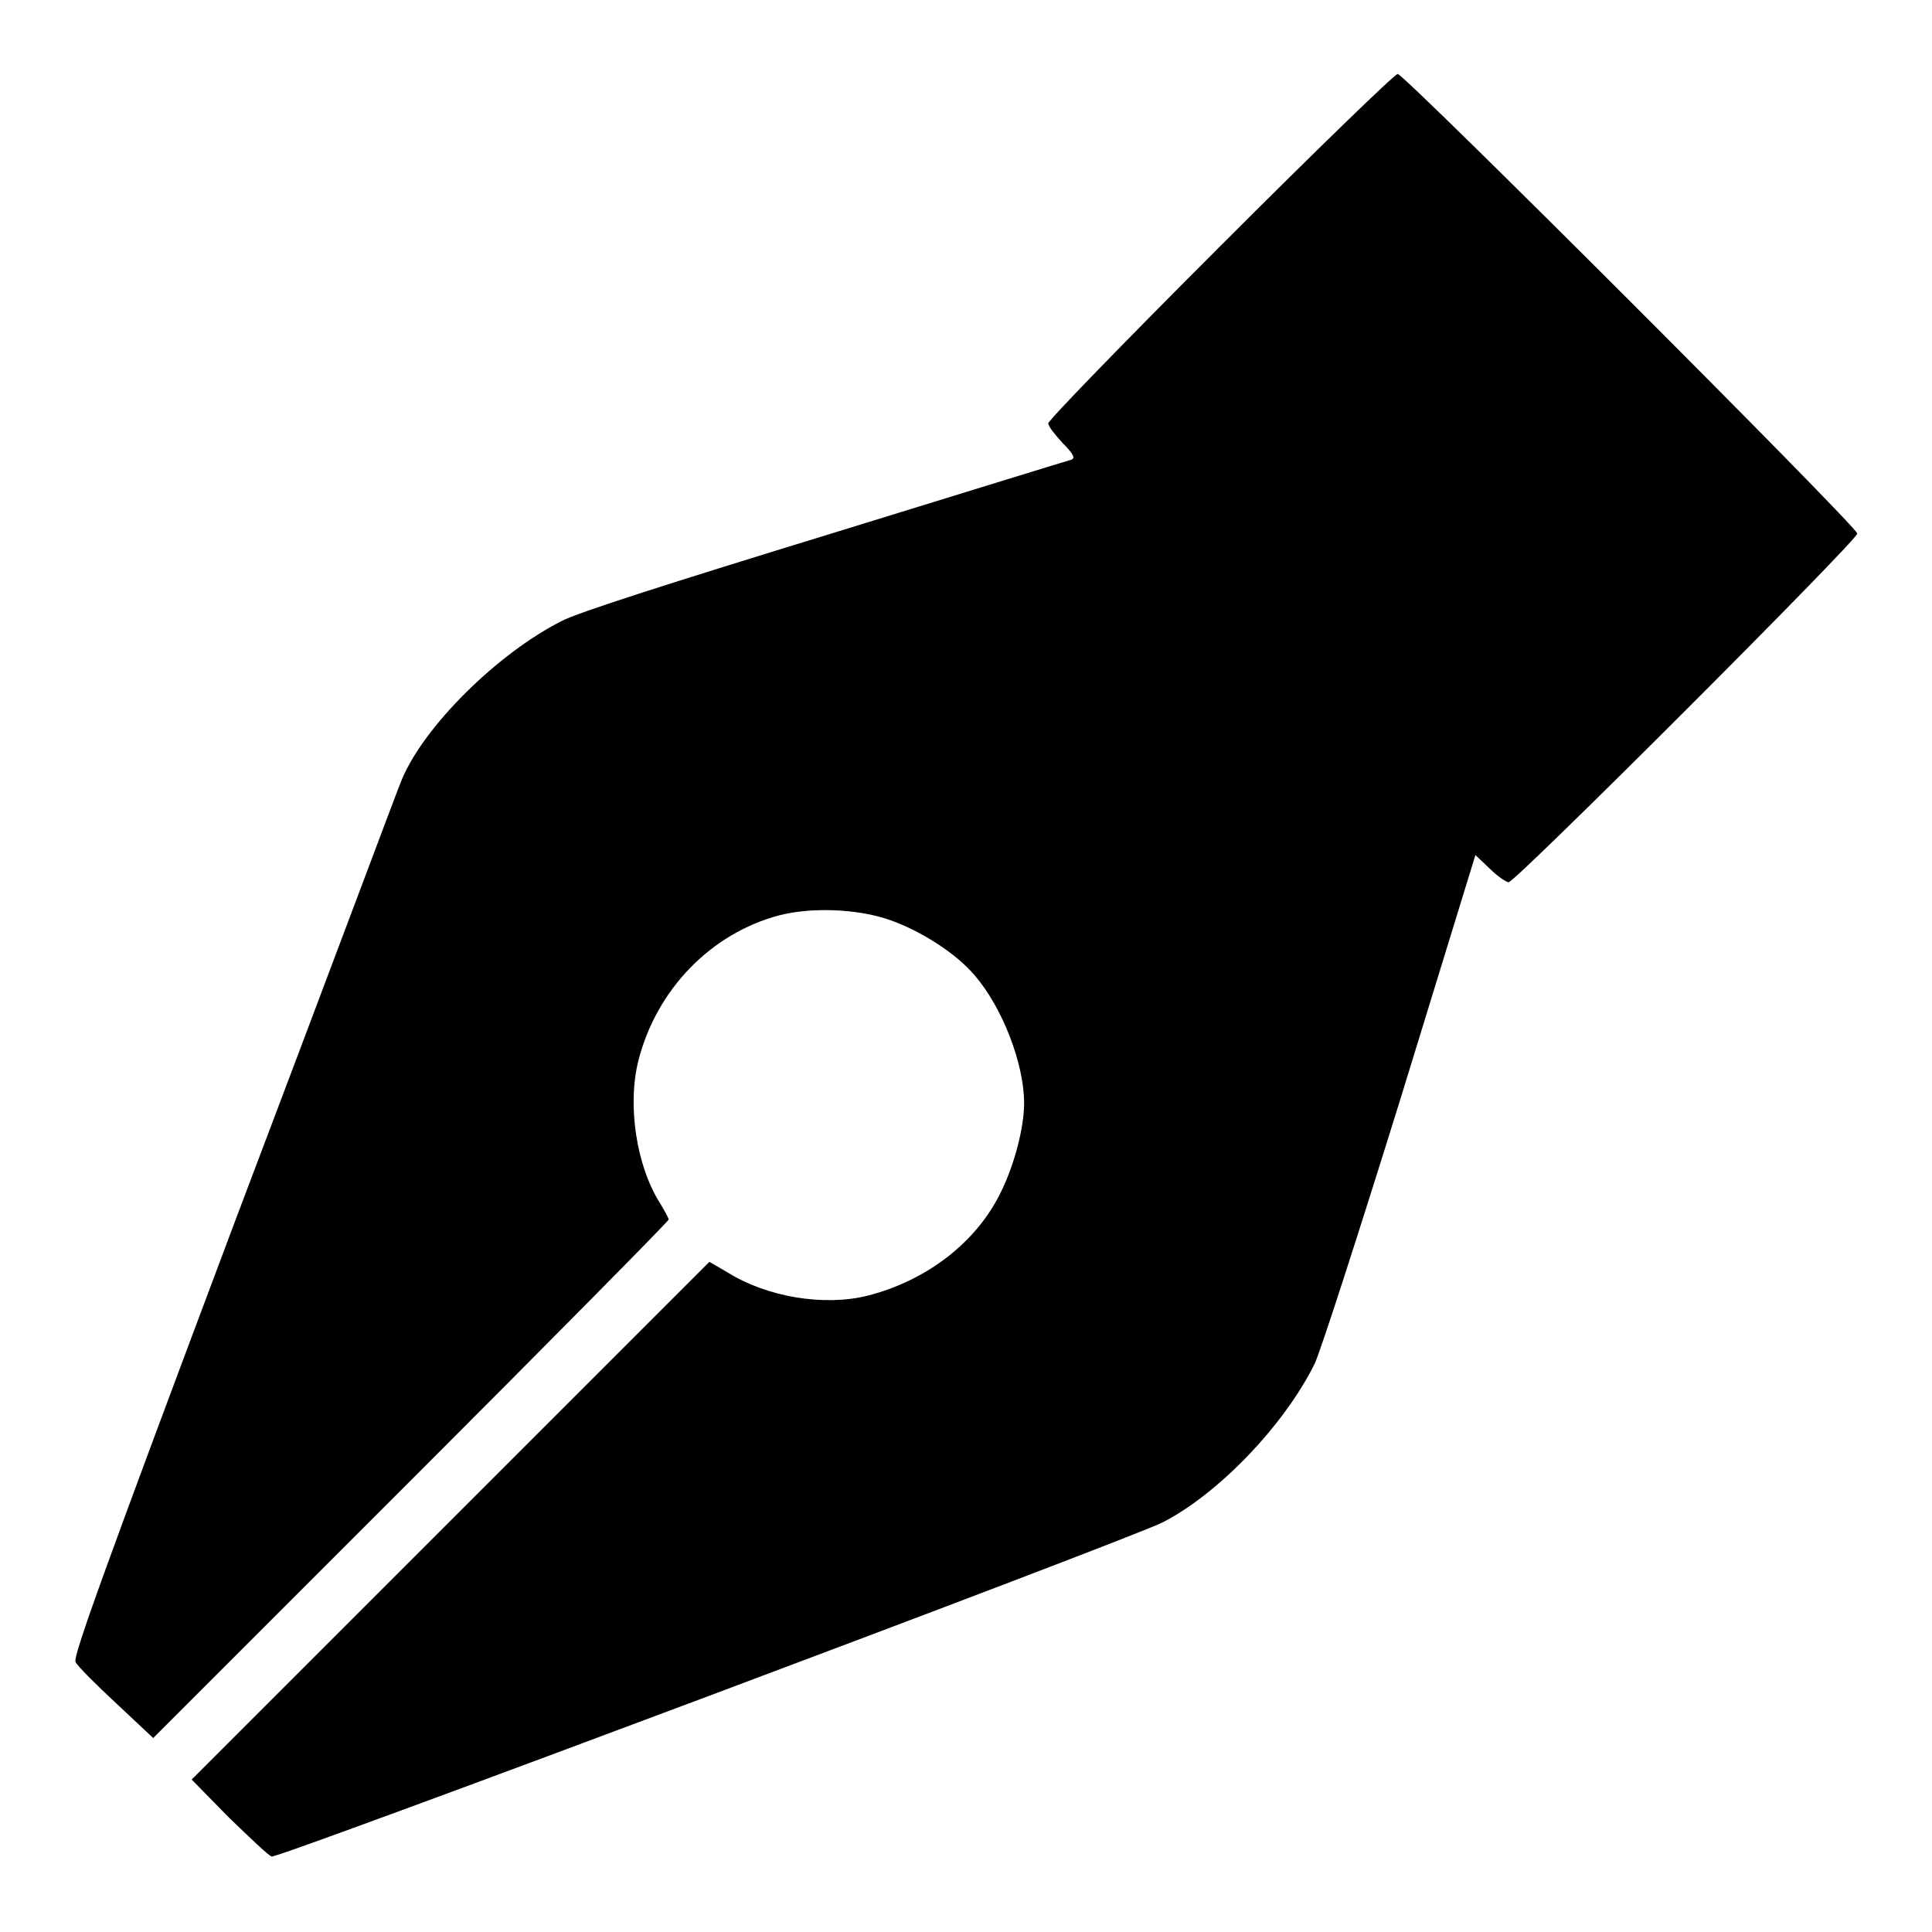
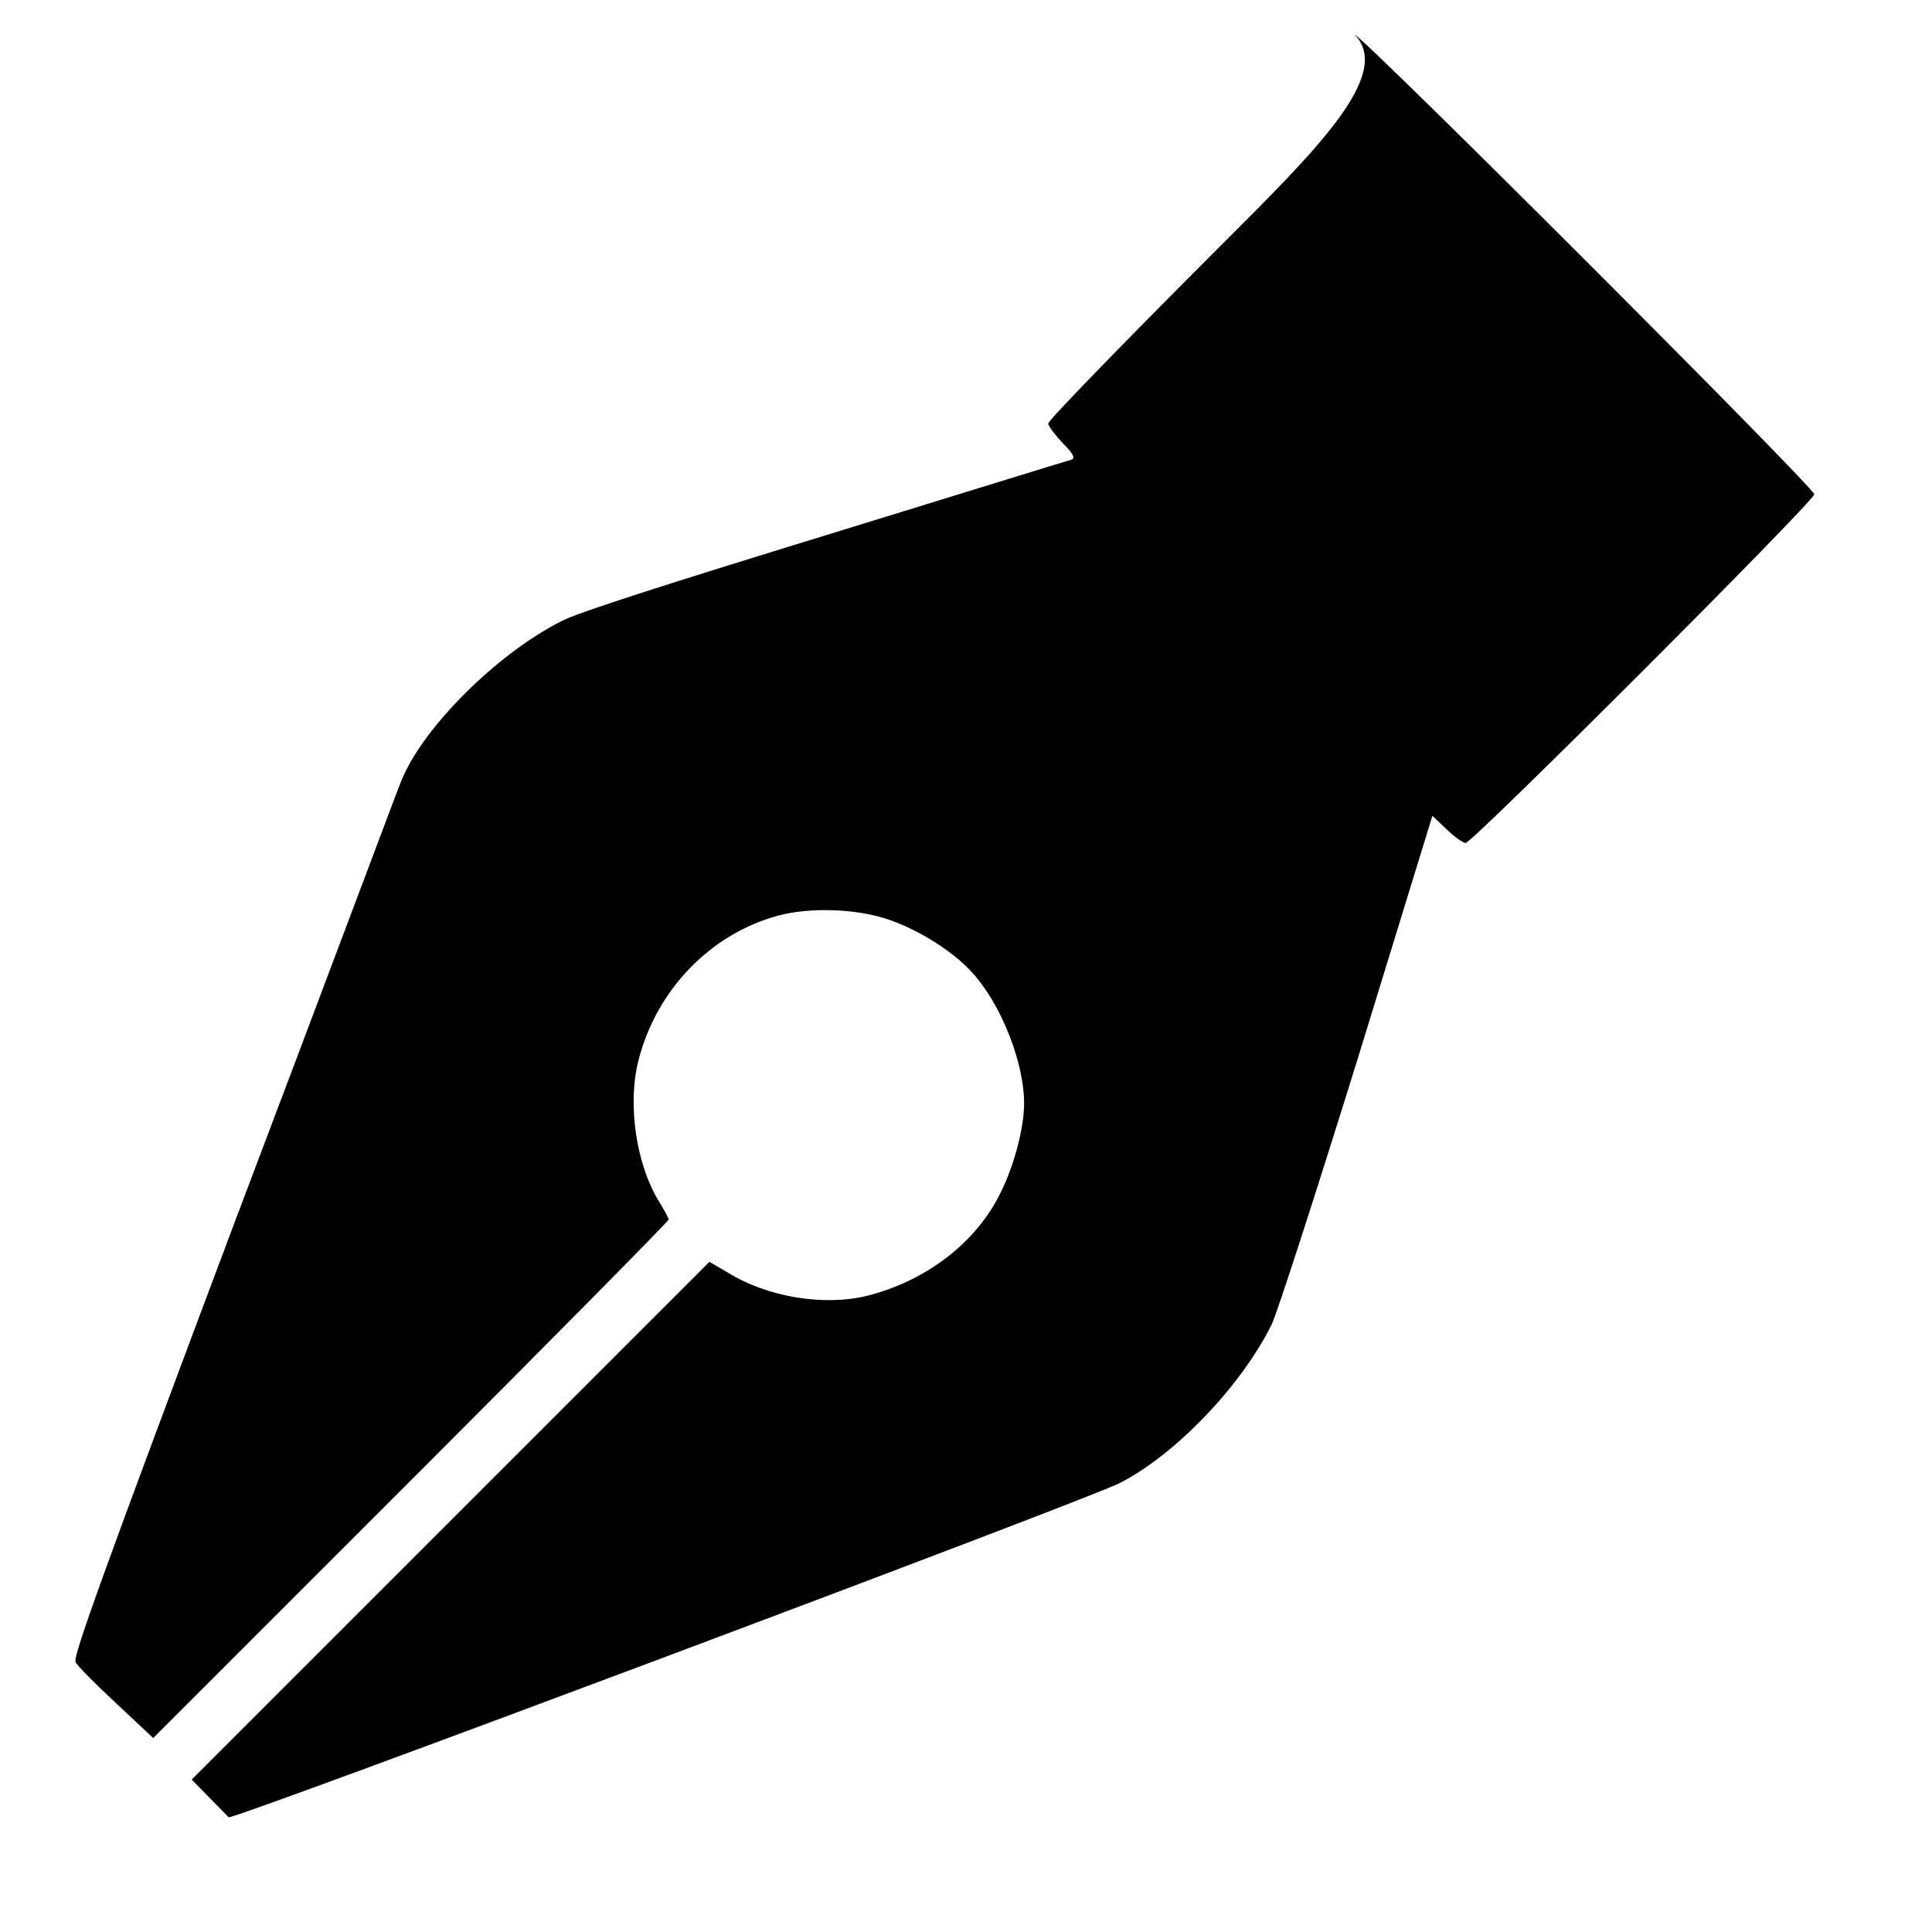
<svg xmlns="http://www.w3.org/2000/svg" version="1.1" x="0px" y="0px" viewBox="0 0 256 256" enable-background="new 0 0 256 256" xml:space="preserve">
  <g>
    <g>
      <g>
-         <path fill="#000000" d="M161.6,32.7c-12.5,12.5-22.7,23-22.7,23.4s0.9,1.5,1.9,2.6c1.4,1.4,1.7,2,1.2,2.2c-0.4,0.1-15,4.6-32.5,10c-20.2,6.2-33.1,10.3-35.1,11.4c-8.5,4.3-18.3,14-21.2,21.1c-0.4,0.9-10.3,27.4-22.2,58.8C13.8,208,9.7,219.4,10,220.2c0.2,0.5,2.7,3,5.4,5.5l4.9,4.6l34.2-34.2c18.7-18.7,34.1-34.3,34.1-34.5c0-0.2-0.5-1.1-1.1-2.1c-3.2-5-4.4-13.1-2.9-19c2.4-9.4,9.6-16.8,18.6-19.2c4.2-1.1,10.2-0.9,14.4,0.5c4.2,1.4,9.1,4.5,11.6,7.5c3.6,4.2,6.5,11.6,6.5,16.9c0,3.2-1.3,8.2-3.1,11.8c-3.2,6.6-9.8,11.7-17.7,13.7c-5.7,1.4-13.2,0.2-18.5-3.1l-2.4-1.4l-34.3,34.3l-34.3,34.3l4.9,5c2.8,2.7,5.3,5.1,5.7,5.2c0.8,0.3,114.1-42.2,118.1-44.3c7.4-3.8,16.1-12.9,20.1-21c0.8-1.7,5.9-17.5,11.4-35.2l9.9-32.2l1.9,1.8c1,1,2.2,1.8,2.5,1.8c0.9,0,46.2-45.3,46.2-46.2c0-0.9-60-60.9-60.9-60.9C184.7,9.9,174.1,20.2,161.6,32.7z" />
+         <path fill="#000000" d="M161.6,32.7c-12.5,12.5-22.7,23-22.7,23.4s0.9,1.5,1.9,2.6c1.4,1.4,1.7,2,1.2,2.2c-0.4,0.1-15,4.6-32.5,10c-20.2,6.2-33.1,10.3-35.1,11.4c-8.5,4.3-18.3,14-21.2,21.1c-0.4,0.9-10.3,27.4-22.2,58.8C13.8,208,9.7,219.4,10,220.2c0.2,0.5,2.7,3,5.4,5.5l4.9,4.6l34.2-34.2c18.7-18.7,34.1-34.3,34.1-34.5c0-0.2-0.5-1.1-1.1-2.1c-3.2-5-4.4-13.1-2.9-19c2.4-9.4,9.6-16.8,18.6-19.2c4.2-1.1,10.2-0.9,14.4,0.5c4.2,1.4,9.1,4.5,11.6,7.5c3.6,4.2,6.5,11.6,6.5,16.9c0,3.2-1.3,8.2-3.1,11.8c-3.2,6.6-9.8,11.7-17.7,13.7c-5.7,1.4-13.2,0.2-18.5-3.1l-2.4-1.4l-34.3,34.3l-34.3,34.3l4.9,5c0.8,0.3,114.1-42.2,118.1-44.3c7.4-3.8,16.1-12.9,20.1-21c0.8-1.7,5.9-17.5,11.4-35.2l9.9-32.2l1.9,1.8c1,1,2.2,1.8,2.5,1.8c0.9,0,46.2-45.3,46.2-46.2c0-0.9-60-60.9-60.9-60.9C184.7,9.9,174.1,20.2,161.6,32.7z" />
      </g>
    </g>
  </g>
</svg>